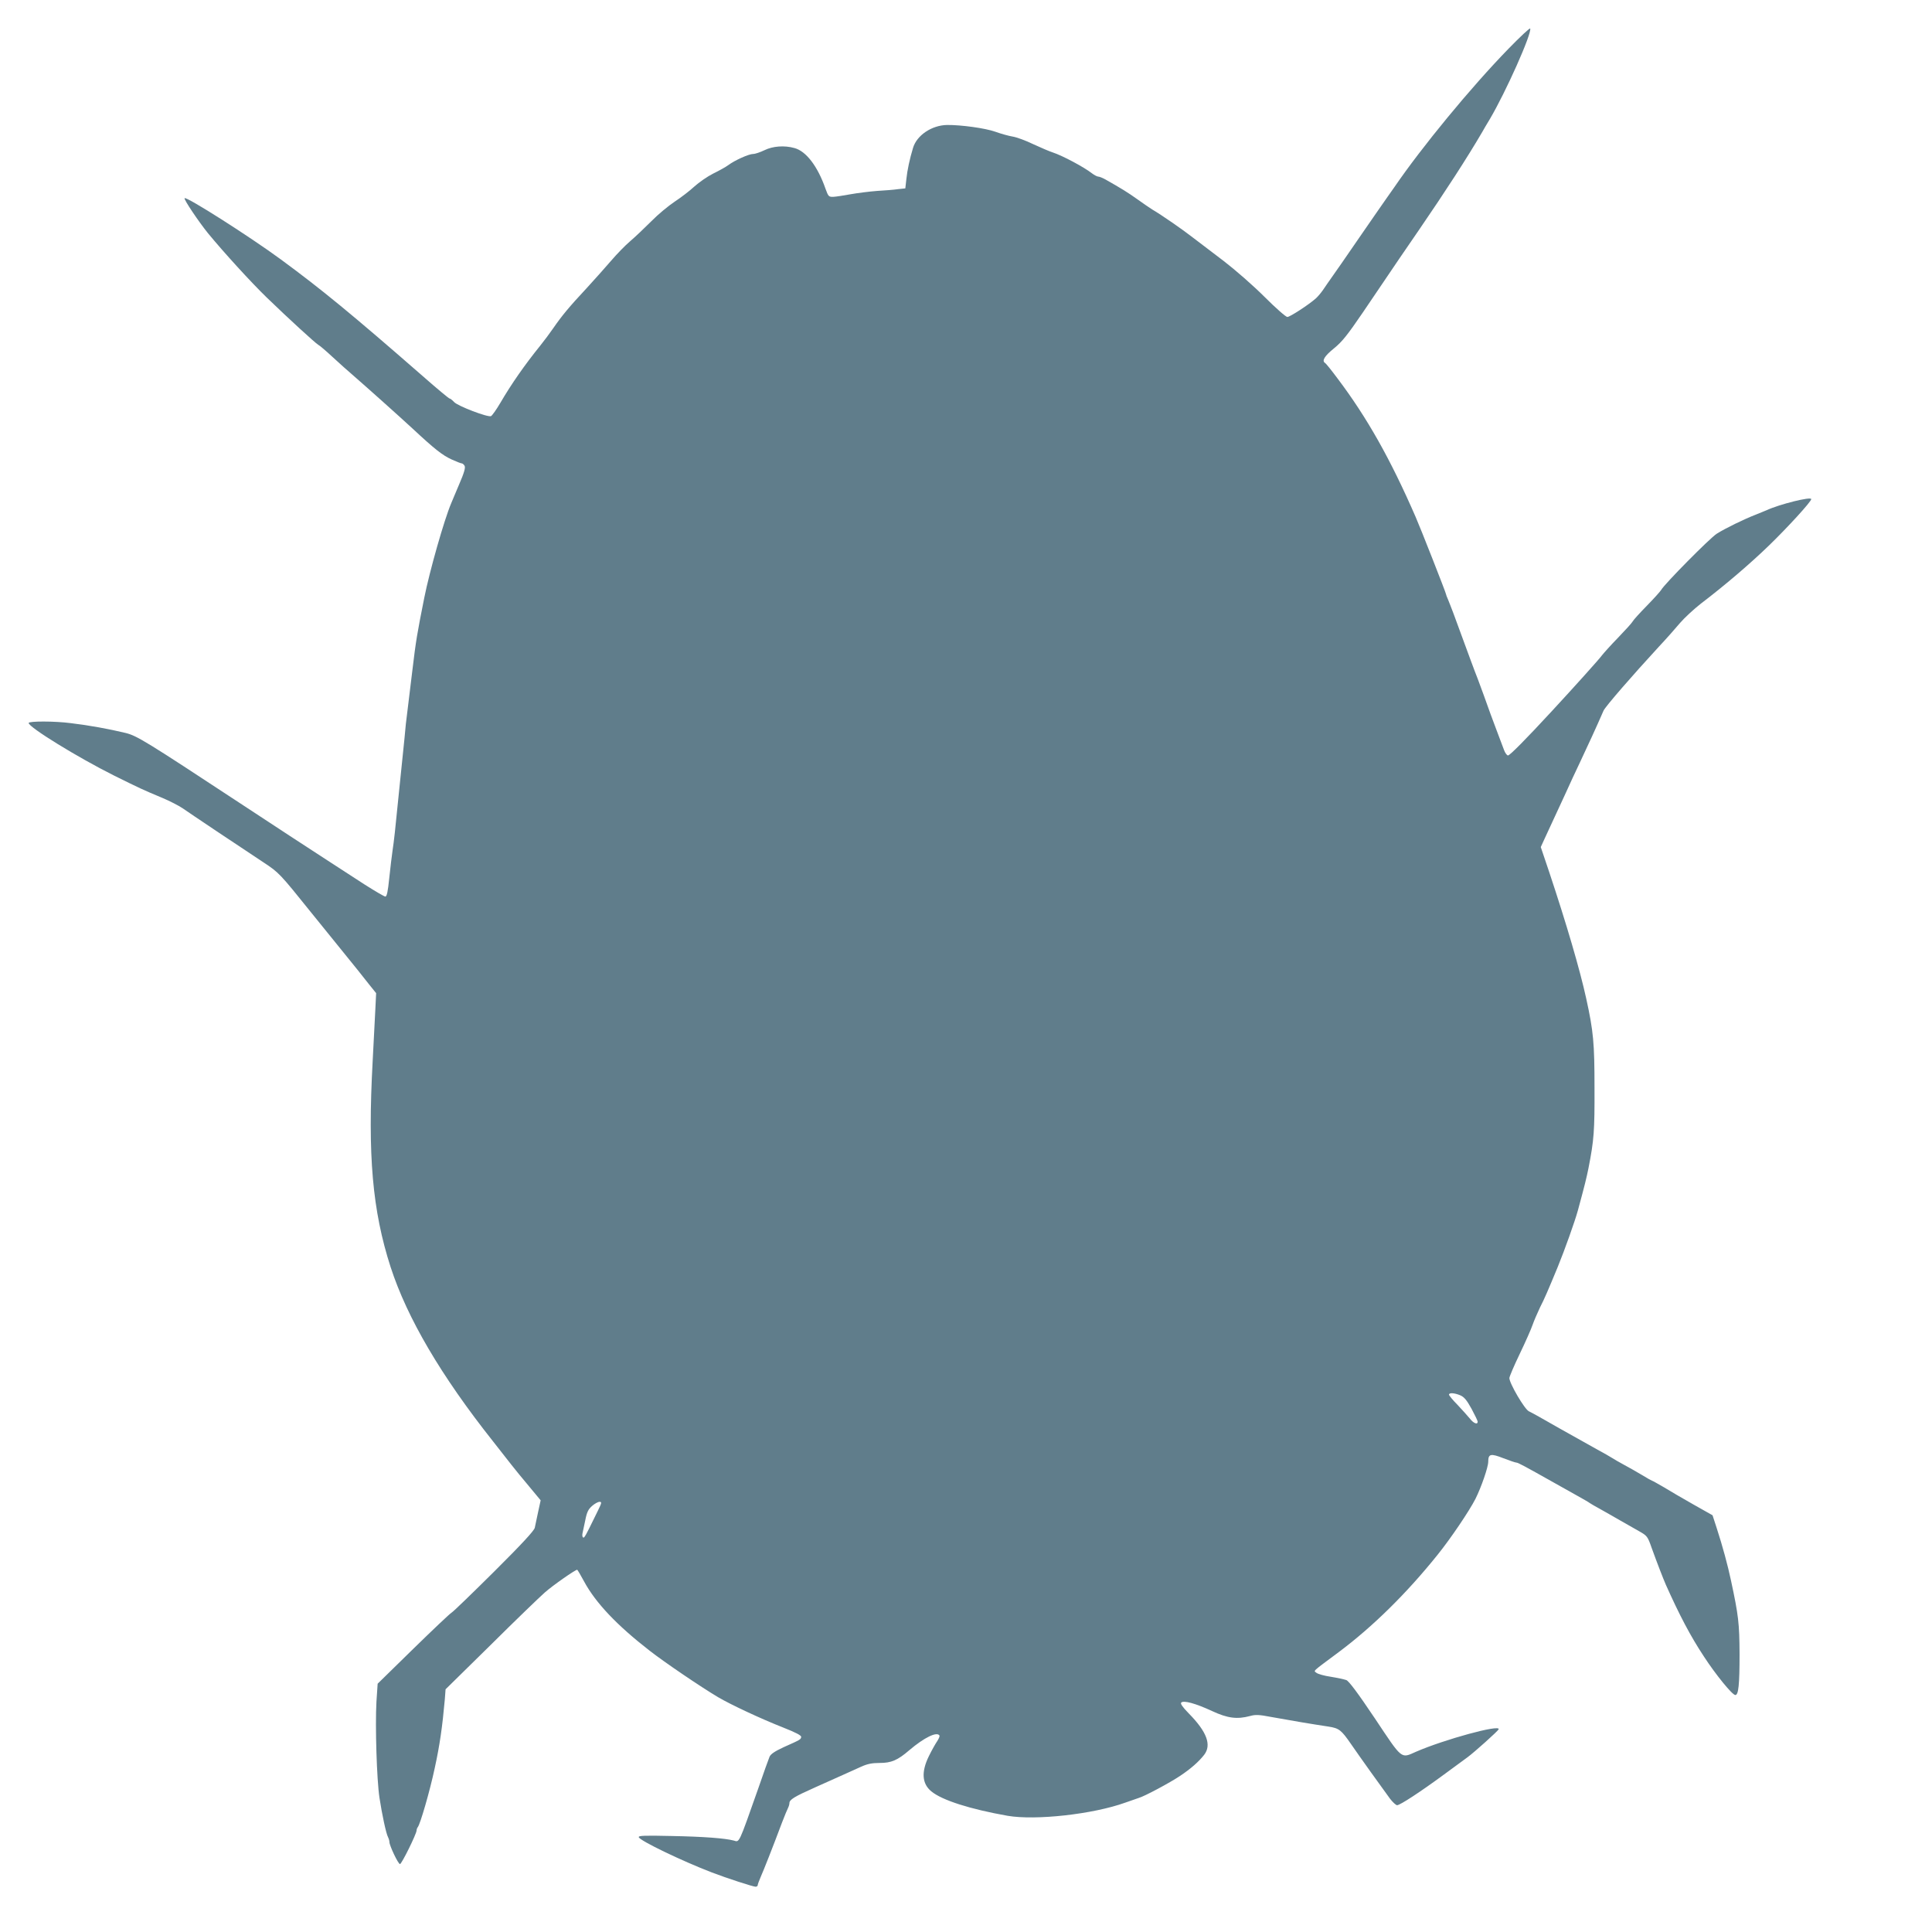
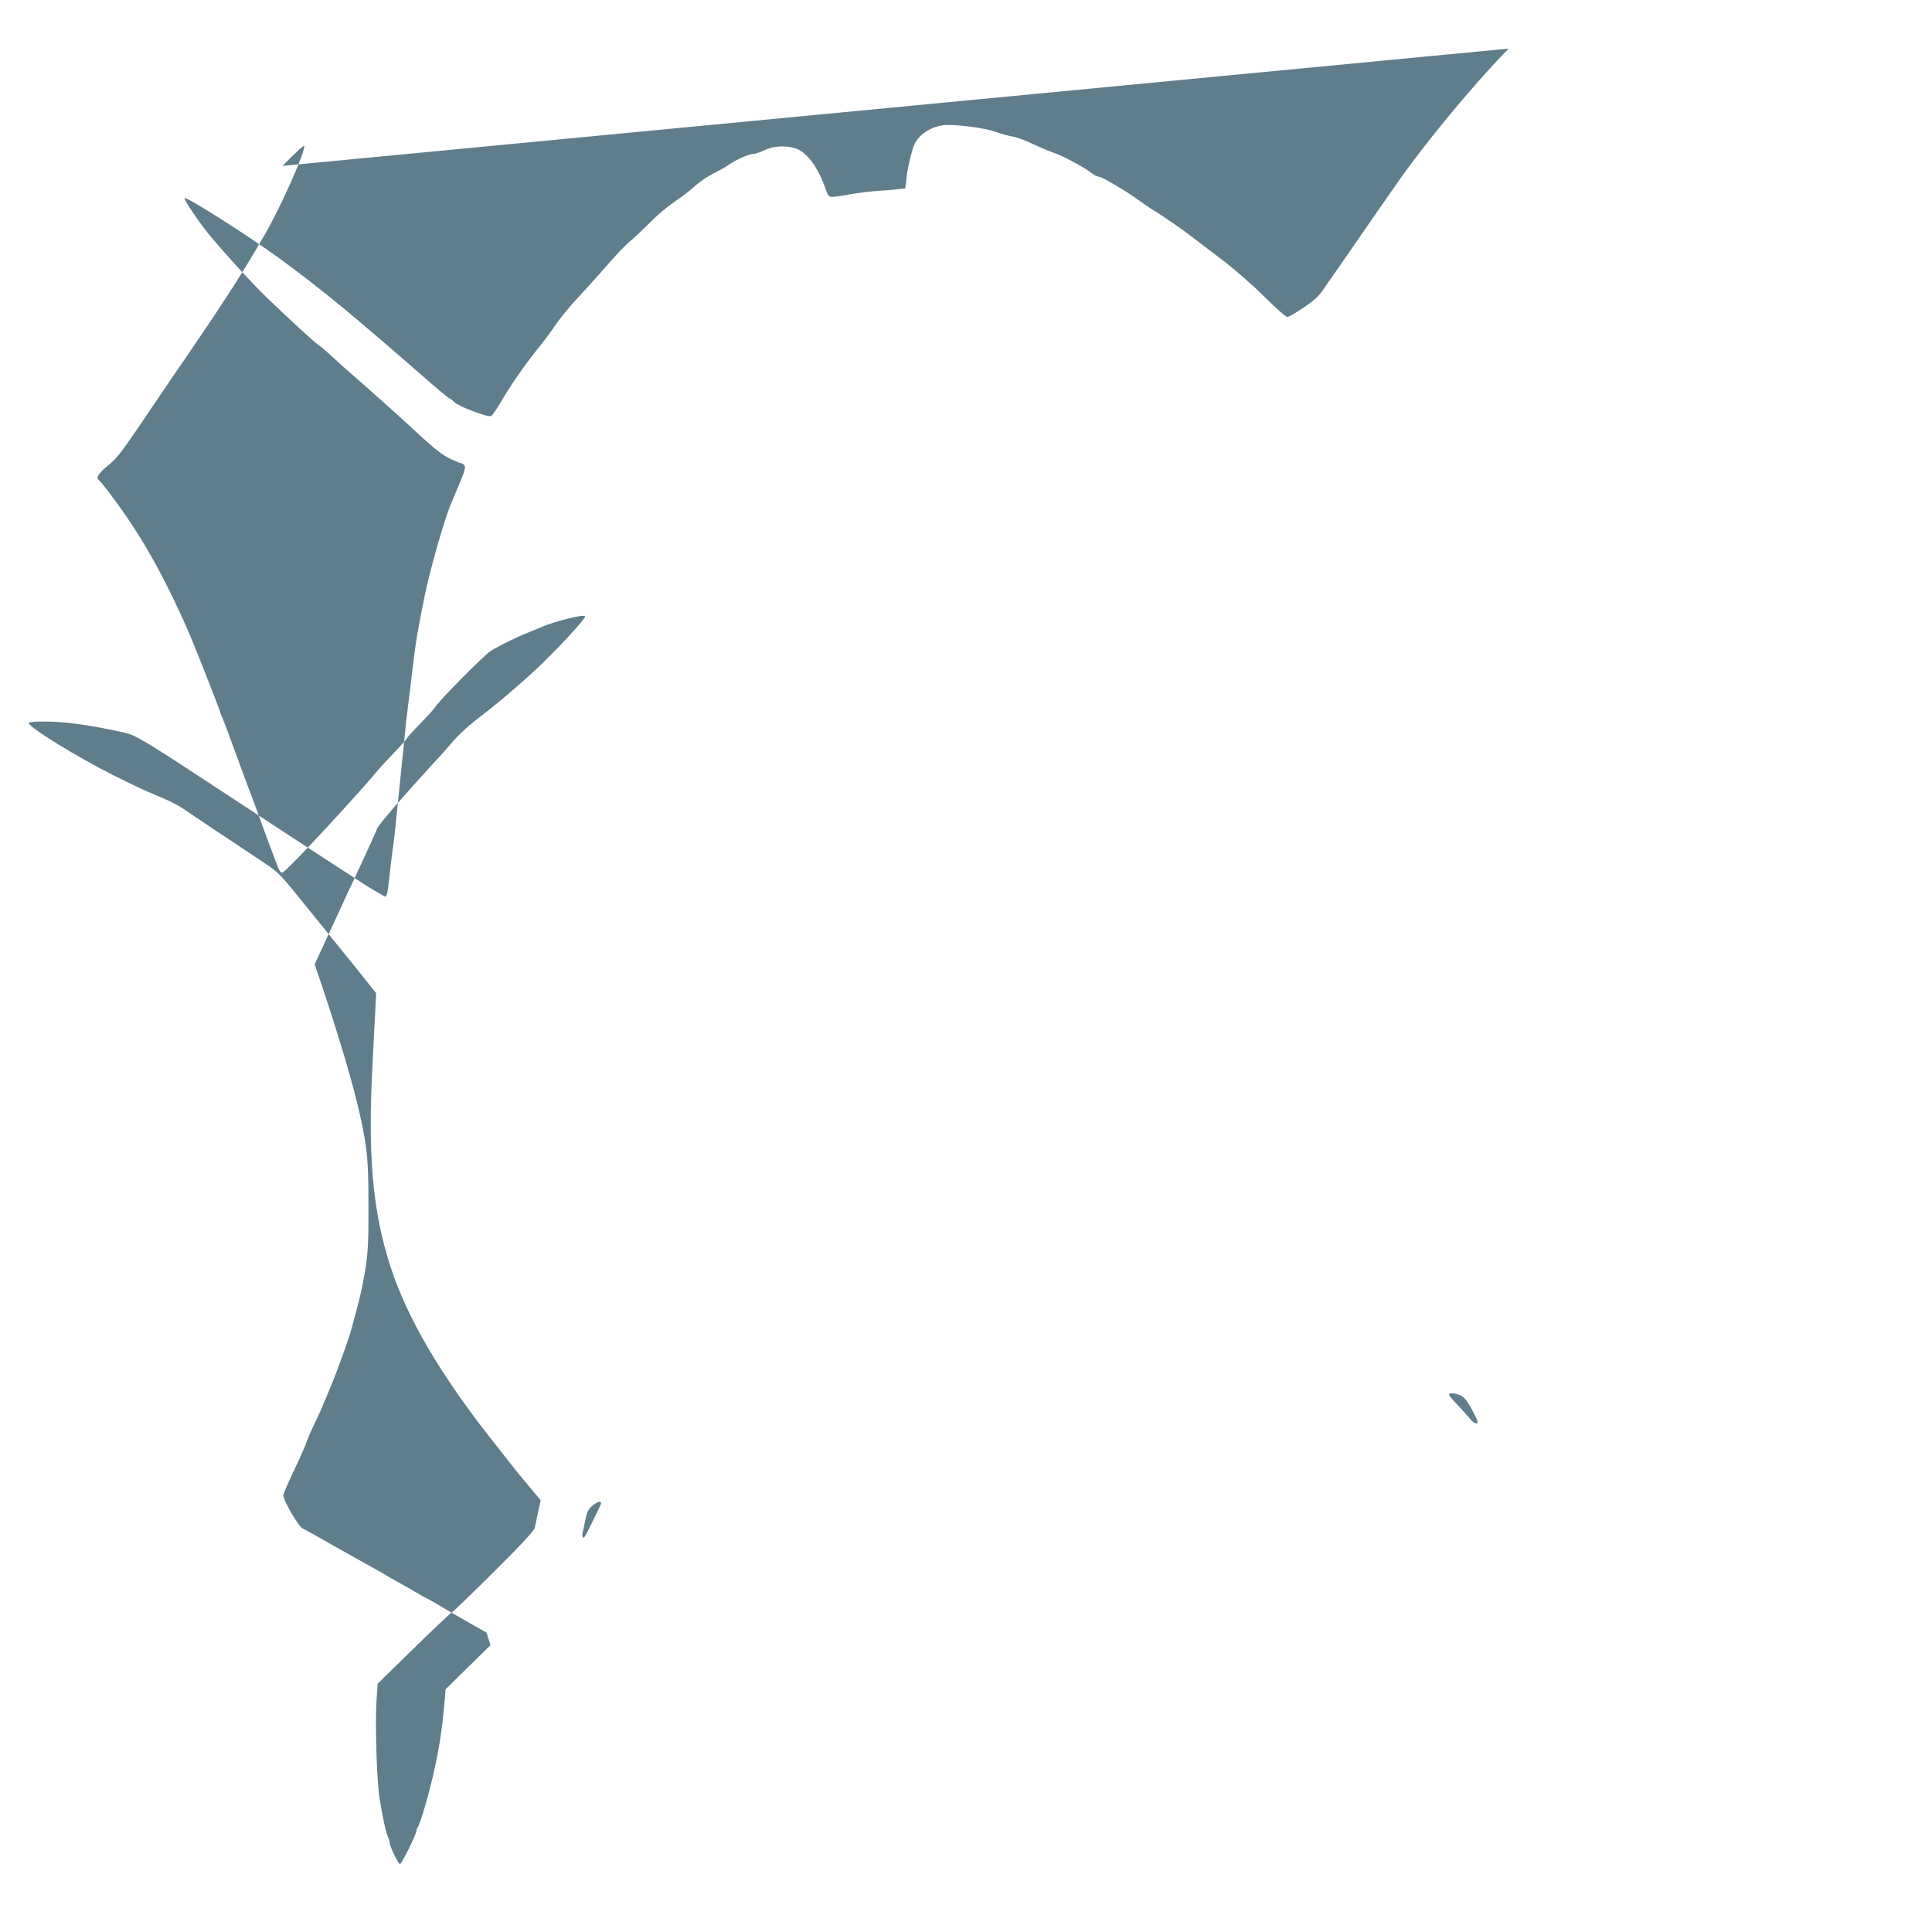
<svg xmlns="http://www.w3.org/2000/svg" version="1.0" width="1280pt" height="1280pt" viewBox="0 0 1280 1280" preserveAspectRatio="xMidYMid meet">
  <g transform="translate(0,1280) scale(0.1,-0.1)" fill="#607d8b" stroke="none">
-     <path d="M9995 12478 c-252 -259 -575 -652 -757 -918 -10 -14 -32 -46 -50 -71 -18 -25 -100 -144 -183 -264 -82 -120 -165 -239 -183 -264 -18 -25 -43 -62 -56 -81 -13 -19 -34 -44 -47 -56 -48 -43 -173 -124 -190 -124 -10 0 -78 60 -151 133 -75 75 -193 178 -271 238 -75 57 -168 128 -205 156 -65 51 -208 150 -268 185 -16 10 -60 40 -99 68 -63 45 -105 71 -213 132 -18 10 -39 18 -46 18 -7 0 -26 10 -42 22 -52 41 -197 118 -259 138 -22 7 -80 32 -130 55 -49 24 -110 46 -135 50 -25 4 -76 18 -115 32 -67 24 -228 46 -321 45 -101 -2 -200 -68 -225 -152 -22 -73 -38 -147 -44 -206 l-7 -62 -47 -5 c-25 -4 -89 -9 -141 -12 -52 -4 -131 -14 -175 -22 -44 -8 -95 -16 -113 -17 -32 -1 -34 2 -53 54 -52 149 -128 248 -205 269 -67 19 -144 13 -199 -14 -27 -13 -61 -25 -75 -25 -29 0 -122 -42 -165 -74 -16 -12 -61 -37 -100 -56 -38 -19 -94 -58 -125 -86 -30 -28 -89 -73 -130 -100 -41 -27 -111 -85 -155 -130 -44 -44 -107 -104 -140 -132 -33 -28 -89 -86 -125 -128 -36 -42 -110 -125 -165 -185 -113 -121 -162 -180 -220 -264 -22 -32 -60 -83 -85 -114 -105 -130 -192 -255 -265 -380 -27 -46 -55 -85 -62 -88 -22 -9 -220 67 -244 93 -12 13 -26 24 -31 24 -4 0 -84 66 -177 148 -473 413 -672 576 -940 773 -207 152 -625 418 -638 406 -7 -7 92 -154 154 -231 106 -129 287 -327 389 -426 150 -145 323 -303 342 -314 10 -5 52 -41 94 -80 42 -39 106 -96 141 -126 101 -88 291 -258 391 -350 146 -136 197 -176 258 -204 31 -14 61 -26 67 -26 5 0 14 -7 19 -16 7 -12 -3 -47 -36 -123 -24 -58 -49 -115 -53 -126 -46 -108 -143 -449 -178 -625 -48 -241 -55 -280 -80 -490 -11 -91 -25 -205 -31 -255 -7 -49 -16 -133 -20 -185 -5 -52 -14 -140 -20 -195 -6 -55 -15 -143 -20 -195 -21 -215 -30 -294 -39 -353 -5 -34 -15 -117 -22 -184 -9 -89 -16 -123 -26 -123 -7 0 -68 36 -136 79 -67 44 -167 108 -222 144 -154 100 -369 240 -610 399 -620 408 -677 443 -753 462 -113 27 -238 50 -363 65 -107 14 -279 14 -279 1 0 -28 325 -228 565 -348 174 -86 186 -92 320 -148 50 -21 110 -52 135 -69 50 -35 380 -256 535 -358 103 -68 108 -73 320 -337 24 -30 108 -134 187 -231 79 -97 165 -204 191 -238 l49 -61 -5 -102 c-3 -57 -11 -213 -18 -348 -34 -623 -2 -990 119 -1365 110 -338 334 -720 679 -1155 46 -58 100 -127 120 -153 21 -27 73 -91 117 -143 l78 -94 -17 -78 c-9 -42 -19 -89 -22 -104 -4 -19 -87 -109 -268 -289 -145 -144 -272 -267 -283 -273 -11 -6 -125 -114 -255 -241 l-235 -230 -8 -120 c-9 -159 2 -516 20 -635 17 -112 44 -238 57 -262 5 -10 9 -24 9 -32 0 -23 58 -146 70 -146 11 0 110 201 110 223 0 7 4 17 8 22 16 19 80 239 112 390 34 155 51 277 67 456 l5 67 298 293 c163 162 325 318 359 348 53 47 202 151 215 151 2 0 23 -35 46 -78 76 -141 217 -290 435 -459 99 -77 333 -236 452 -307 83 -49 281 -142 431 -201 86 -34 122 -53 120 -63 -3 -17 -3 -17 -117 -68 -60 -28 -86 -46 -93 -64 -6 -14 -39 -106 -73 -205 -134 -380 -125 -360 -164 -349 -58 15 -198 26 -410 30 -180 4 -222 3 -219 -8 7 -23 285 -157 483 -233 96 -37 274 -95 291 -95 8 0 14 5 14 10 0 6 9 29 19 53 19 42 84 207 142 362 17 44 35 88 40 97 5 10 9 24 9 31 0 24 31 43 170 105 74 33 161 72 192 86 32 14 83 37 113 51 42 19 73 25 123 25 77 0 118 17 197 85 99 84 182 124 199 97 3 -5 -4 -21 -15 -38 -11 -16 -36 -60 -55 -99 -51 -104 -46 -182 16 -233 71 -59 257 -118 505 -162 186 -32 566 10 780 87 39 14 79 27 89 31 37 10 207 101 274 146 72 48 124 94 160 140 50 65 18 152 -101 273 -43 44 -58 66 -51 73 16 16 94 -5 204 -56 103 -48 166 -56 252 -33 35 10 61 9 138 -6 150 -27 268 -47 381 -64 71 -11 85 -22 150 -116 52 -76 208 -294 259 -363 18 -23 39 -42 46 -42 20 0 158 91 309 202 69 51 140 103 158 116 45 33 201 173 206 185 13 35 -362 -68 -548 -149 -101 -45 -88 -55 -272 221 -114 170 -172 247 -189 254 -14 5 -60 15 -103 22 -42 6 -85 18 -95 26 -20 16 -34 2 147 137 225 168 450 389 656 646 87 108 209 289 250 369 39 78 85 211 85 247 0 52 16 56 100 23 41 -16 80 -29 86 -29 11 0 52 -22 244 -130 52 -29 126 -71 164 -92 38 -21 74 -42 80 -47 6 -4 36 -22 66 -38 30 -17 89 -50 130 -74 41 -23 100 -57 130 -74 53 -30 56 -34 83 -111 35 -97 74 -198 94 -244 89 -199 162 -339 252 -475 78 -120 188 -255 208 -255 21 0 28 68 28 270 -1 206 -7 257 -57 490 -21 99 -55 225 -95 348 l-27 83 -126 71 c-69 39 -158 91 -197 115 -40 23 -75 43 -78 43 -2 0 -33 17 -67 38 -35 21 -88 51 -118 67 -30 16 -66 37 -80 46 -14 9 -56 33 -95 54 -38 21 -151 84 -250 140 -99 57 -192 109 -206 115 -28 13 -129 185 -129 220 0 9 31 82 69 161 38 79 76 165 85 192 9 26 31 77 49 115 29 56 55 117 117 267 47 115 114 303 134 376 47 173 56 211 70 279 37 189 41 247 40 535 0 294 -7 372 -55 590 -42 192 -131 495 -245 837 l-56 166 27 59 c15 32 37 81 50 108 13 28 49 106 81 175 31 69 77 168 102 220 50 106 110 236 156 342 12 27 191 233 366 423 47 50 110 121 140 157 30 35 93 93 139 129 160 122 326 264 450 384 127 123 281 292 281 308 0 19 -211 -34 -295 -73 -11 -5 -43 -18 -71 -29 -78 -30 -203 -91 -260 -127 -47 -30 -347 -334 -368 -372 -5 -9 -47 -56 -94 -104 -47 -48 -90 -95 -95 -105 -5 -10 -49 -58 -97 -108 -48 -49 -95 -102 -106 -116 -16 -23 -186 -212 -335 -373 -172 -186 -276 -291 -288 -291 -7 0 -19 16 -26 35 -7 19 -29 78 -49 130 -20 52 -59 158 -86 235 -28 77 -55 149 -60 160 -4 11 -17 45 -28 75 -11 30 -37 100 -57 155 -20 55 -46 125 -57 155 -11 30 -27 69 -34 87 -8 17 -14 34 -14 37 0 8 -170 441 -201 511 -167 384 -323 660 -517 917 -40 54 -77 100 -83 103 -23 15 -4 46 59 97 55 45 89 88 192 239 234 346 287 424 370 544 177 258 323 484 420 650 9 17 32 55 50 85 107 181 279 567 268 601 -2 6 -66 -54 -143 -133z m-321 -8922 c26 -11 43 -31 75 -89 22 -41 41 -80 41 -86 0 -22 -28 -11 -53 22 -14 17 -51 58 -81 90 -31 31 -56 62 -56 67 0 14 35 12 74 -4z m-5712 -763 c-16 -32 -41 -84 -57 -116 -15 -31 -31 -60 -36 -63 -9 -5 -14 11 -9 31 1 6 9 42 17 80 11 57 20 75 46 98 17 15 39 27 49 27 16 0 15 -6 -10 -57z" />
+     <path d="M9995 12478 c-252 -259 -575 -652 -757 -918 -10 -14 -32 -46 -50 -71 -18 -25 -100 -144 -183 -264 -82 -120 -165 -239 -183 -264 -18 -25 -43 -62 -56 -81 -13 -19 -34 -44 -47 -56 -48 -43 -173 -124 -190 -124 -10 0 -78 60 -151 133 -75 75 -193 178 -271 238 -75 57 -168 128 -205 156 -65 51 -208 150 -268 185 -16 10 -60 40 -99 68 -63 45 -105 71 -213 132 -18 10 -39 18 -46 18 -7 0 -26 10 -42 22 -52 41 -197 118 -259 138 -22 7 -80 32 -130 55 -49 24 -110 46 -135 50 -25 4 -76 18 -115 32 -67 24 -228 46 -321 45 -101 -2 -200 -68 -225 -152 -22 -73 -38 -147 -44 -206 l-7 -62 -47 -5 c-25 -4 -89 -9 -141 -12 -52 -4 -131 -14 -175 -22 -44 -8 -95 -16 -113 -17 -32 -1 -34 2 -53 54 -52 149 -128 248 -205 269 -67 19 -144 13 -199 -14 -27 -13 -61 -25 -75 -25 -29 0 -122 -42 -165 -74 -16 -12 -61 -37 -100 -56 -38 -19 -94 -58 -125 -86 -30 -28 -89 -73 -130 -100 -41 -27 -111 -85 -155 -130 -44 -44 -107 -104 -140 -132 -33 -28 -89 -86 -125 -128 -36 -42 -110 -125 -165 -185 -113 -121 -162 -180 -220 -264 -22 -32 -60 -83 -85 -114 -105 -130 -192 -255 -265 -380 -27 -46 -55 -85 -62 -88 -22 -9 -220 67 -244 93 -12 13 -26 24 -31 24 -4 0 -84 66 -177 148 -473 413 -672 576 -940 773 -207 152 -625 418 -638 406 -7 -7 92 -154 154 -231 106 -129 287 -327 389 -426 150 -145 323 -303 342 -314 10 -5 52 -41 94 -80 42 -39 106 -96 141 -126 101 -88 291 -258 391 -350 146 -136 197 -176 258 -204 31 -14 61 -26 67 -26 5 0 14 -7 19 -16 7 -12 -3 -47 -36 -123 -24 -58 -49 -115 -53 -126 -46 -108 -143 -449 -178 -625 -48 -241 -55 -280 -80 -490 -11 -91 -25 -205 -31 -255 -7 -49 -16 -133 -20 -185 -5 -52 -14 -140 -20 -195 -6 -55 -15 -143 -20 -195 -21 -215 -30 -294 -39 -353 -5 -34 -15 -117 -22 -184 -9 -89 -16 -123 -26 -123 -7 0 -68 36 -136 79 -67 44 -167 108 -222 144 -154 100 -369 240 -610 399 -620 408 -677 443 -753 462 -113 27 -238 50 -363 65 -107 14 -279 14 -279 1 0 -28 325 -228 565 -348 174 -86 186 -92 320 -148 50 -21 110 -52 135 -69 50 -35 380 -256 535 -358 103 -68 108 -73 320 -337 24 -30 108 -134 187 -231 79 -97 165 -204 191 -238 l49 -61 -5 -102 c-3 -57 -11 -213 -18 -348 -34 -623 -2 -990 119 -1365 110 -338 334 -720 679 -1155 46 -58 100 -127 120 -153 21 -27 73 -91 117 -143 l78 -94 -17 -78 c-9 -42 -19 -89 -22 -104 -4 -19 -87 -109 -268 -289 -145 -144 -272 -267 -283 -273 -11 -6 -125 -114 -255 -241 l-235 -230 -8 -120 c-9 -159 2 -516 20 -635 17 -112 44 -238 57 -262 5 -10 9 -24 9 -32 0 -23 58 -146 70 -146 11 0 110 201 110 223 0 7 4 17 8 22 16 19 80 239 112 390 34 155 51 277 67 456 l5 67 298 293 l-27 83 -126 71 c-69 39 -158 91 -197 115 -40 23 -75 43 -78 43 -2 0 -33 17 -67 38 -35 21 -88 51 -118 67 -30 16 -66 37 -80 46 -14 9 -56 33 -95 54 -38 21 -151 84 -250 140 -99 57 -192 109 -206 115 -28 13 -129 185 -129 220 0 9 31 82 69 161 38 79 76 165 85 192 9 26 31 77 49 115 29 56 55 117 117 267 47 115 114 303 134 376 47 173 56 211 70 279 37 189 41 247 40 535 0 294 -7 372 -55 590 -42 192 -131 495 -245 837 l-56 166 27 59 c15 32 37 81 50 108 13 28 49 106 81 175 31 69 77 168 102 220 50 106 110 236 156 342 12 27 191 233 366 423 47 50 110 121 140 157 30 35 93 93 139 129 160 122 326 264 450 384 127 123 281 292 281 308 0 19 -211 -34 -295 -73 -11 -5 -43 -18 -71 -29 -78 -30 -203 -91 -260 -127 -47 -30 -347 -334 -368 -372 -5 -9 -47 -56 -94 -104 -47 -48 -90 -95 -95 -105 -5 -10 -49 -58 -97 -108 -48 -49 -95 -102 -106 -116 -16 -23 -186 -212 -335 -373 -172 -186 -276 -291 -288 -291 -7 0 -19 16 -26 35 -7 19 -29 78 -49 130 -20 52 -59 158 -86 235 -28 77 -55 149 -60 160 -4 11 -17 45 -28 75 -11 30 -37 100 -57 155 -20 55 -46 125 -57 155 -11 30 -27 69 -34 87 -8 17 -14 34 -14 37 0 8 -170 441 -201 511 -167 384 -323 660 -517 917 -40 54 -77 100 -83 103 -23 15 -4 46 59 97 55 45 89 88 192 239 234 346 287 424 370 544 177 258 323 484 420 650 9 17 32 55 50 85 107 181 279 567 268 601 -2 6 -66 -54 -143 -133z m-321 -8922 c26 -11 43 -31 75 -89 22 -41 41 -80 41 -86 0 -22 -28 -11 -53 22 -14 17 -51 58 -81 90 -31 31 -56 62 -56 67 0 14 35 12 74 -4z m-5712 -763 c-16 -32 -41 -84 -57 -116 -15 -31 -31 -60 -36 -63 -9 -5 -14 11 -9 31 1 6 9 42 17 80 11 57 20 75 46 98 17 15 39 27 49 27 16 0 15 -6 -10 -57z" />
  </g>
</svg>